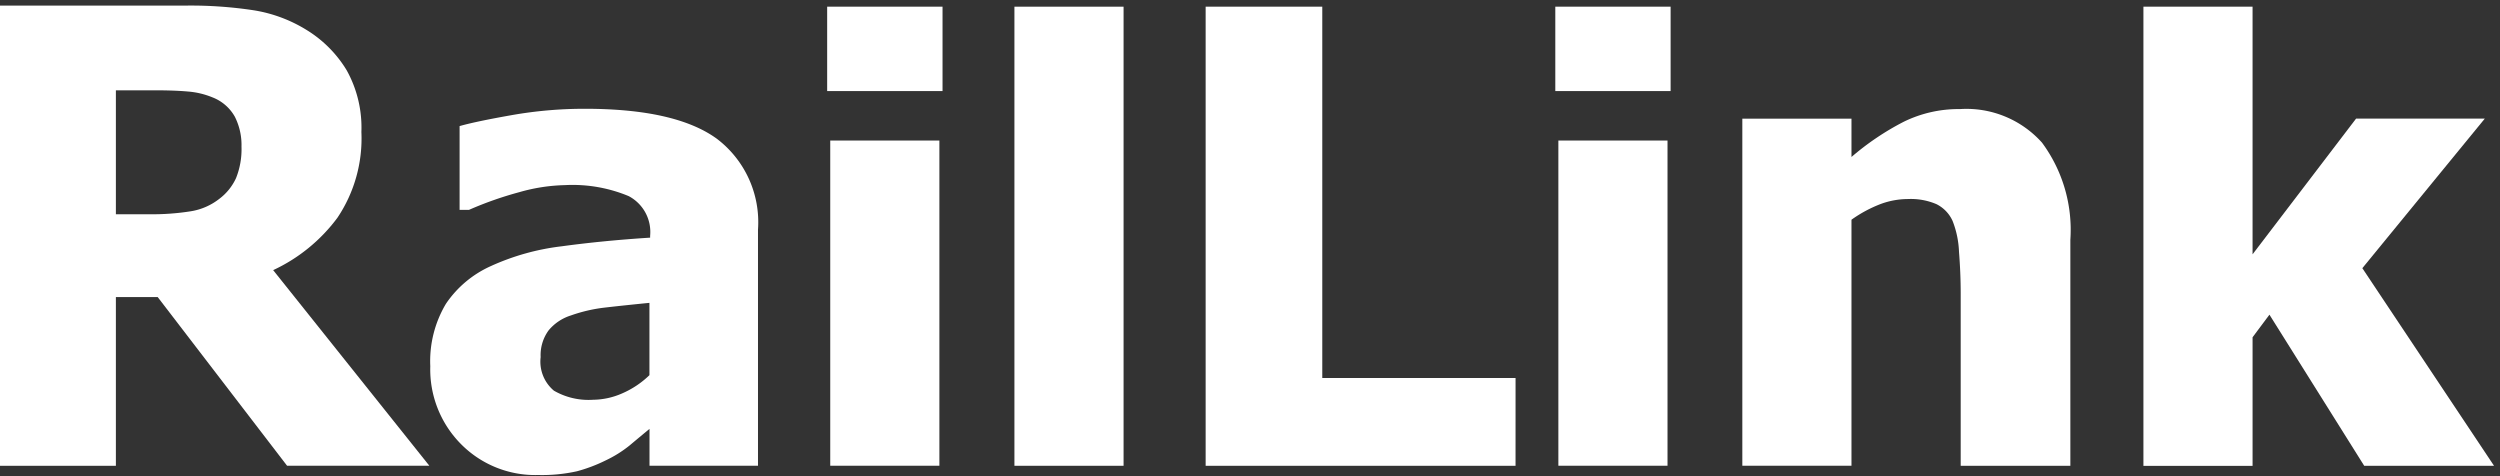
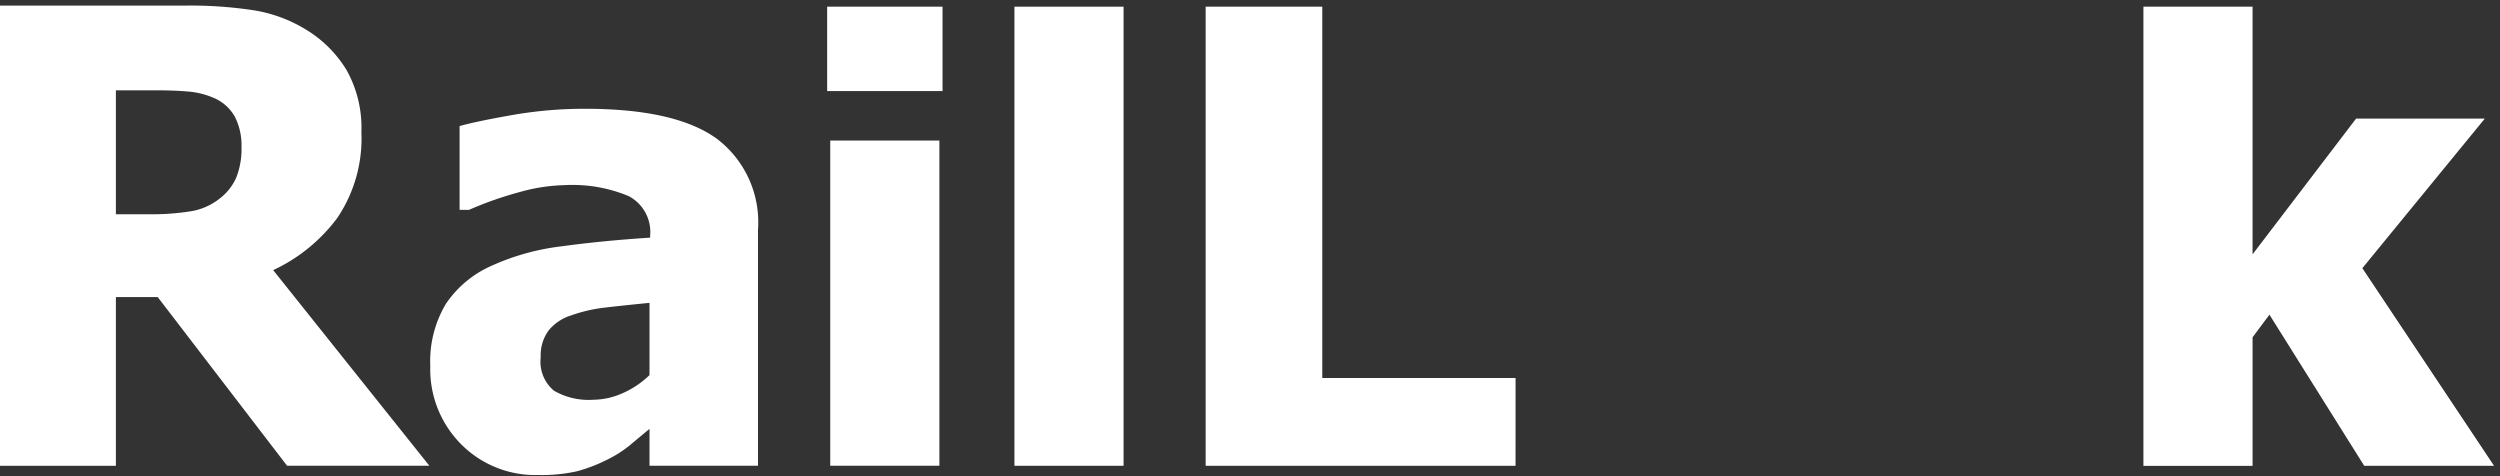
<svg xmlns="http://www.w3.org/2000/svg" width="147" height="28" viewBox="0 0 147 28">
  <rect x="0" y="0" width="147" height="28" fill="#333333" stroke="none" />
  <defs>
    <clipPath id="clip-path">
      <rect id="長方形_44" data-name="長方形 44" width="147" height="28" transform="translate(0 -0.328)" fill="#fff" />
    </clipPath>
  </defs>
  <g id="logo_bk" transform="translate(0 0.328)" clip-path="url(#clip-path)">
    <path id="パス_181" data-name="パス 181" d="M25.239,27.059H16.881L9.273,17.14H6.814v9.92H0V0H10.981A24.64,24.64,0,0,1,14.94.28a8.412,8.412,0,0,1,3.118,1.173,7.065,7.065,0,0,1,2.329,2.355,6.937,6.937,0,0,1,.863,3.627,8.358,8.358,0,0,1-1.41,5.042,9.909,9.909,0,0,1-3.778,3.079l9.182,11.5ZM14.2,8.289a3.675,3.675,0,0,0-.392-1.755A2.565,2.565,0,0,0,12.5,5.4a4.743,4.743,0,0,0-1.432-.345c-.526-.047-1.177-.073-1.962-.073H6.814V12.27H8.777a14.375,14.375,0,0,0,2.428-.173A3.655,3.655,0,0,0,12.9,11.36a3.182,3.182,0,0,0,.979-1.216A4.578,4.578,0,0,0,14.2,8.289Z" fill="#fff" />
-     <path id="パス_182" data-name="パス 182" d="M42.217,25.861c-.44.362-.832.69-1.182.983a7.012,7.012,0,0,1-1.4.871,9.067,9.067,0,0,1-1.678.634,9.4,9.4,0,0,1-2.282.22,6.13,6.13,0,0,1-4.537-1.816,6.235,6.235,0,0,1-1.807-4.58,6.583,6.583,0,0,1,.919-3.67,6.29,6.29,0,0,1,2.64-2.217,13.994,13.994,0,0,1,4.162-1.164q2.42-.33,5.206-.509v-.108A2.384,2.384,0,0,0,41,12.172a8.57,8.57,0,0,0-3.765-.647,10.458,10.458,0,0,0-2.657.41,20.939,20.939,0,0,0-2.972,1.044h-.552V8.053q.951-.272,3.079-.647a24.642,24.642,0,0,1,4.291-.371q5.318,0,7.746,1.755A6.157,6.157,0,0,1,48.6,14.143V28.026H42.221V25.865Zm0-3.161V18.447q-1.63.162-2.64.28a9.037,9.037,0,0,0-1.98.461,2.784,2.784,0,0,0-1.311.88,2.465,2.465,0,0,0-.466,1.57A2.223,2.223,0,0,0,36.6,23.61a4.06,4.06,0,0,0,2.3.535,4.322,4.322,0,0,0,1.725-.38,5.36,5.36,0,0,0,1.6-1.074Z" transform="translate(-4.03 -0.967)" fill="#fff" />
+     <path id="パス_182" data-name="パス 182" d="M42.217,25.861c-.44.362-.832.69-1.182.983a7.012,7.012,0,0,1-1.4.871,9.067,9.067,0,0,1-1.678.634,9.4,9.4,0,0,1-2.282.22,6.13,6.13,0,0,1-4.537-1.816,6.235,6.235,0,0,1-1.807-4.58,6.583,6.583,0,0,1,.919-3.67,6.29,6.29,0,0,1,2.64-2.217,13.994,13.994,0,0,1,4.162-1.164q2.42-.33,5.206-.509v-.108A2.384,2.384,0,0,0,41,12.172a8.57,8.57,0,0,0-3.765-.647,10.458,10.458,0,0,0-2.657.41,20.939,20.939,0,0,0-2.972,1.044h-.552V8.053q.951-.272,3.079-.647a24.642,24.642,0,0,1,4.291-.371q5.318,0,7.746,1.755A6.157,6.157,0,0,1,48.6,14.143V28.026H42.221V25.865m0-3.161V18.447q-1.63.162-2.64.28a9.037,9.037,0,0,0-1.98.461,2.784,2.784,0,0,0-1.311.88,2.465,2.465,0,0,0-.466,1.57A2.223,2.223,0,0,0,36.6,23.61a4.06,4.06,0,0,0,2.3.535,4.322,4.322,0,0,0,1.725-.38,5.36,5.36,0,0,0,1.6-1.074Z" transform="translate(-4.03 -0.967)" fill="#fff" />
    <path id="パス_183" data-name="パス 183" d="M63.169,5.035H56.385V.075h6.784Zm-.185,22.031H56.566V7.946h6.418V27.065Z" transform="translate(-7.748 -0.01)" fill="#fff" />
    <path id="パス_184" data-name="パス 184" d="M75.568,27.07H69.15V.075h6.418V27.07Z" transform="translate(-9.502 -0.01)" fill="#fff" />
    <path id="パス_185" data-name="パス 185" d="M100.407,27.07H82.185V.075h6.858V21.907h11.365Z" transform="translate(-11.293 -0.01)" fill="#fff" />
-     <path id="パス_186" data-name="パス 186" d="M112.8,5.035H106.02V.075H112.8Zm-.185,22.031H106.2V7.946h6.418V27.065Z" transform="translate(-14.568 -0.01)" fill="#fff" />
-     <path id="パス_187" data-name="パス 187" d="M138.063,28.029H131.61V17.906c0-.824-.035-1.643-.1-2.463a5.522,5.522,0,0,0-.375-1.807,2.034,2.034,0,0,0-.953-.992,3.837,3.837,0,0,0-1.669-.3,4.68,4.68,0,0,0-1.6.289,7.672,7.672,0,0,0-1.725.927V28.025h-6.418V7.62h6.418V9.871a15.747,15.747,0,0,1,3.071-2.07,7.324,7.324,0,0,1,3.308-.746,5.964,5.964,0,0,1,4.822,1.971,8.62,8.62,0,0,1,1.669,5.715V28.029Z" transform="translate(-16.321 -0.969)" fill="#fff" />
    <path id="パス_188" data-name="パス 188" d="M166.717,27.07h-7.625l-5.572-8.885-.992,1.328v7.561H146.11v-27h6.418V14.636l6.086-7.979h7.569l-7.2,8.794,7.737,11.61Z" transform="translate(-20.077 -0.01)" fill="#fff" />
  </g>
</svg>